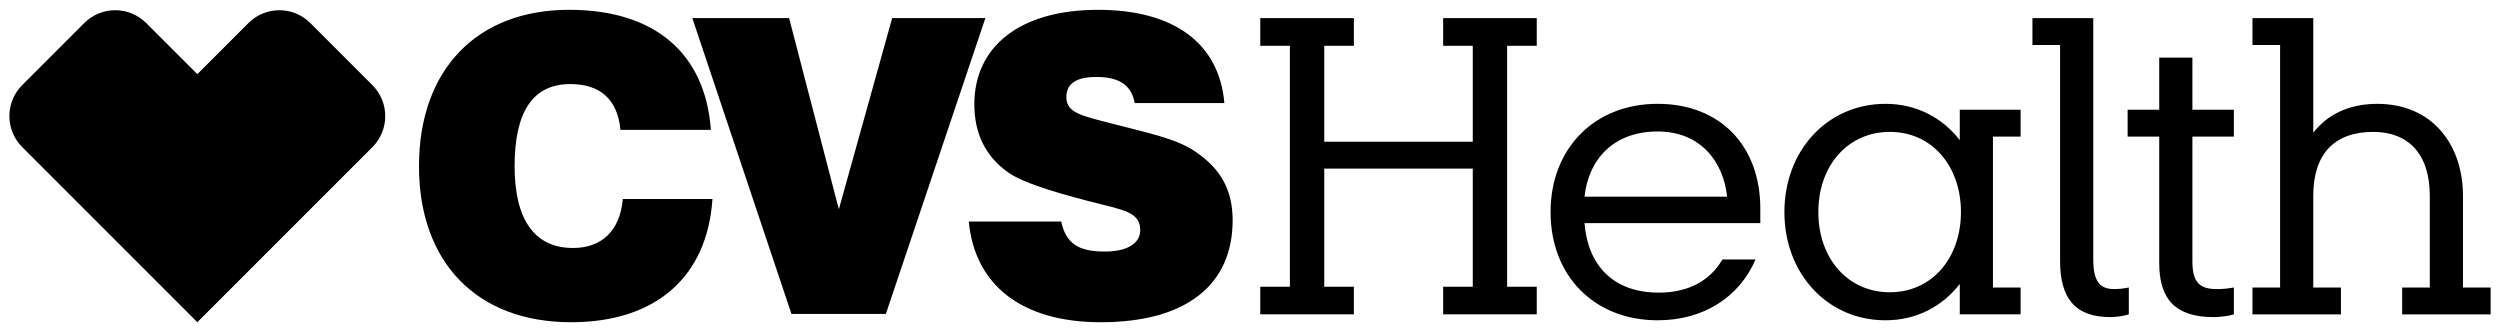
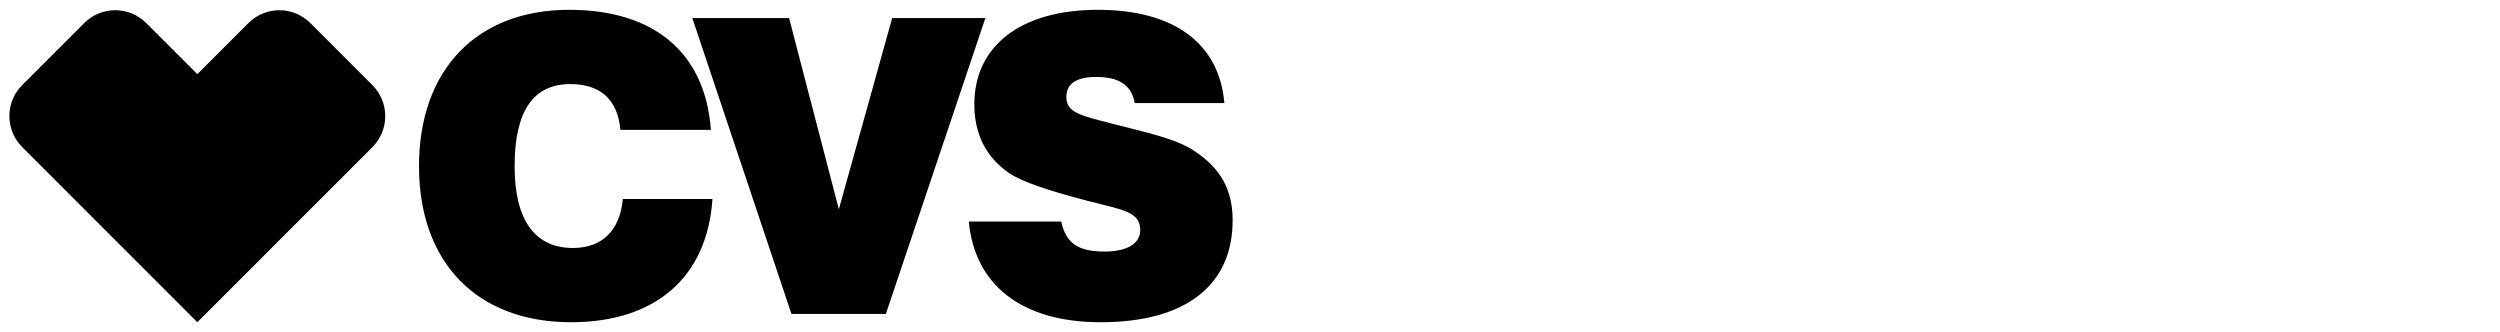
<svg xmlns="http://www.w3.org/2000/svg" version="1.1" width="1024" height="136" viewBox="-0.679 -0.679 181.048 23.983" id="svg3226">
  <defs id="defs3228" />
-   <path d="m 152.144,22.254 c 0.401,0 1.03,-0.085 1.344,-0.2 l 0,-1.945 c -0.4,0.085 -0.743,0.114 -1.058,0.114 -1.03,0 -1.516,-0.542 -1.516,-2.145 l 0,-17.477 -4.405,0 0,1.946 2.002,0 0,15.645 c 0,2.661 1.059,4.062 3.632,4.062 m 5.95,-4.032 0,-9.04 3.002,0 0,-1.945 -3.002,0 0,-3.775 -2.402,0 0,3.775 -2.289,0 0,1.945 2.289,0 0,9.154 c 0,2.631 1.173,3.919 3.947,3.919 0.429,0 1.115,-0.085 1.458,-0.2 l 0,-1.945 c -0.458,0.085 -0.858,0.114 -1.229,0.114 -1.202,0 -1.774,-0.429 -1.774,-2.001 m -38.73,-9.411 c 3.146,0 4.776,2.231 5.034,4.72 l -10.325,0 c 0.286,-2.717 2.116,-4.72 5.291,-4.72 m 11.641,5.835 c 0,-3.375 2.146,-5.806 5.178,-5.806 3.061,0 5.149,2.487 5.149,5.806 0,3.317 -2.087,5.808 -5.149,5.808 -3.031,0 -5.178,-2.433 -5.178,-5.808 m 37.844,5.464 -2.002,0 0,-6.636 c 0,-3.089 1.574,-4.634 4.348,-4.634 2.489,0 4.091,1.545 4.091,4.634 l 0,6.636 -2.002,0 0,1.945 6.407,0 0,-1.945 -2.002,0 0,-6.636 c 0,-3.69 -2.203,-6.665 -6.207,-6.665 -2.087,0 -3.632,0.801 -4.634,2.089 l 0,-8.296 -4.405,0 0,1.946 2.002,0 0,17.562 -2.002,0 0,1.945 6.407,0 0,-1.945 z m -73.626,-10.555 0,-6.951 2.145,0 0,-2.002 -6.779,0 0,2.002 2.145,0 0,17.449 -2.145,0 0,2.002 6.779,0 0,-2.002 -2.145,0 0,-8.553 10.755,0 0,8.553 -2.145,0 0,2.002 6.779,0 0,-2.002 -2.145,0 0,-17.449 2.145,0 0,-2.002 -6.779,0 0,2.002 2.145,0 0,6.951 -10.755,0 z m 31.235,8.524 -2.402,0 c -0.859,1.488 -2.402,2.402 -4.605,2.402 -3.348,0 -5.149,-2.031 -5.378,-5.034 l 12.729,0 0,-1.059 c 0,-4.519 -2.889,-7.58 -7.438,-7.58 -4.576,0 -7.751,3.232 -7.751,7.838 0,4.634 3.175,7.838 7.751,7.838 3.346,0 5.921,-1.688 7.094,-4.405 m 14.789,3.976 4.405,0 0,-1.945 -2.002,0 0,-10.928 2.002,0 0,-1.945 -4.405,0 0,2.203 c -1.259,-1.63 -3.147,-2.631 -5.379,-2.631 -4.204,0 -7.321,3.375 -7.321,7.838 0,4.463 3.118,7.838 7.321,7.838 2.231,0 4.12,-1.001 5.379,-2.631 l 0,2.203 z" id="path3135" style="fill:#000;" />
  <path d="m 7.665,0.029 c -0.812,0 -1.624,0.31 -2.245,0.932 l -4.492,4.492 c -1.238,1.238 -1.238,3.251 0.005,4.492 L 13.611,22.625 26.29,9.946 c 1.241,-1.24 1.239,-3.252 -0.002,-4.492 l -4.489,-4.49 C 21.178,0.34 20.367,0.03 19.556,0.03 c -0.815,0 -1.629,0.312 -2.252,0.938 L 13.612,4.66 9.914,0.963 c -0.62,-0.623 -1.434,-0.934 -2.249,-0.934 M 49.457,0.6 l 7.009,0 3.604,13.845 3.861,-13.845 6.75,0 -7.207,21.425 -6.836,0 -7.18,-21.425 z m 1.459,13.101 c -0.371,5.635 -4.09,8.924 -10.24,8.924 -6.836,0 -11.012,-4.348 -11.012,-11.297 0,-7.009 4.205,-11.328 10.87,-11.328 6.206,0 9.867,3.146 10.269,8.695 l -6.551,0 c -0.2,-2.174 -1.43,-3.317 -3.632,-3.317 -2.689,0 -4.032,1.974 -4.032,5.95 0,3.89 1.459,5.92 4.232,5.92 2.089,0 3.404,-1.259 3.605,-3.546 l 6.492,0 z m 25.258,1.63 c 0.344,1.603 1.259,2.175 3.146,2.175 1.659,0 2.575,-0.601 2.575,-1.546 0,-1.344 -1.23,-1.458 -3.776,-2.116 -2.975,-0.771 -4.891,-1.43 -5.777,-2.06 -1.66,-1.171 -2.46,-2.831 -2.46,-4.947 0,-4.147 3.26,-6.836 8.953,-6.836 5.521,0 8.781,2.431 9.154,6.751 l -6.494,0 c -0.229,-1.288 -1.115,-1.889 -2.774,-1.889 -1.459,0 -2.175,0.486 -2.175,1.459 0,1.145 1.116,1.345 3.176,1.887 2.66,0.688 4.776,1.116 6.12,2.031 1.889,1.259 2.746,2.804 2.746,5.006 0,4.661 -3.346,7.379 -9.554,7.379 -5.749,0 -9.125,-2.717 -9.554,-7.294 l 6.694,0 z" id="path3139" style="fill:#000;" />
</svg>